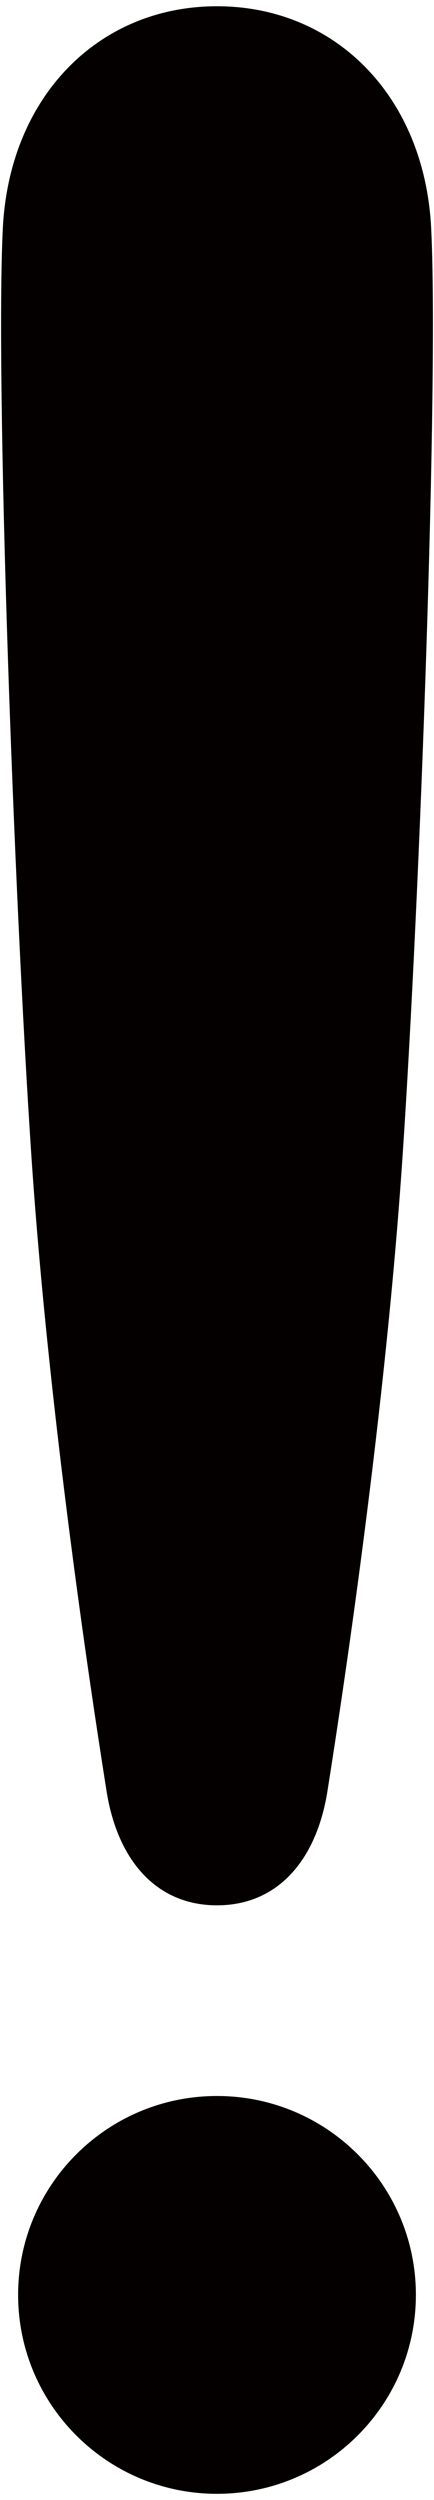
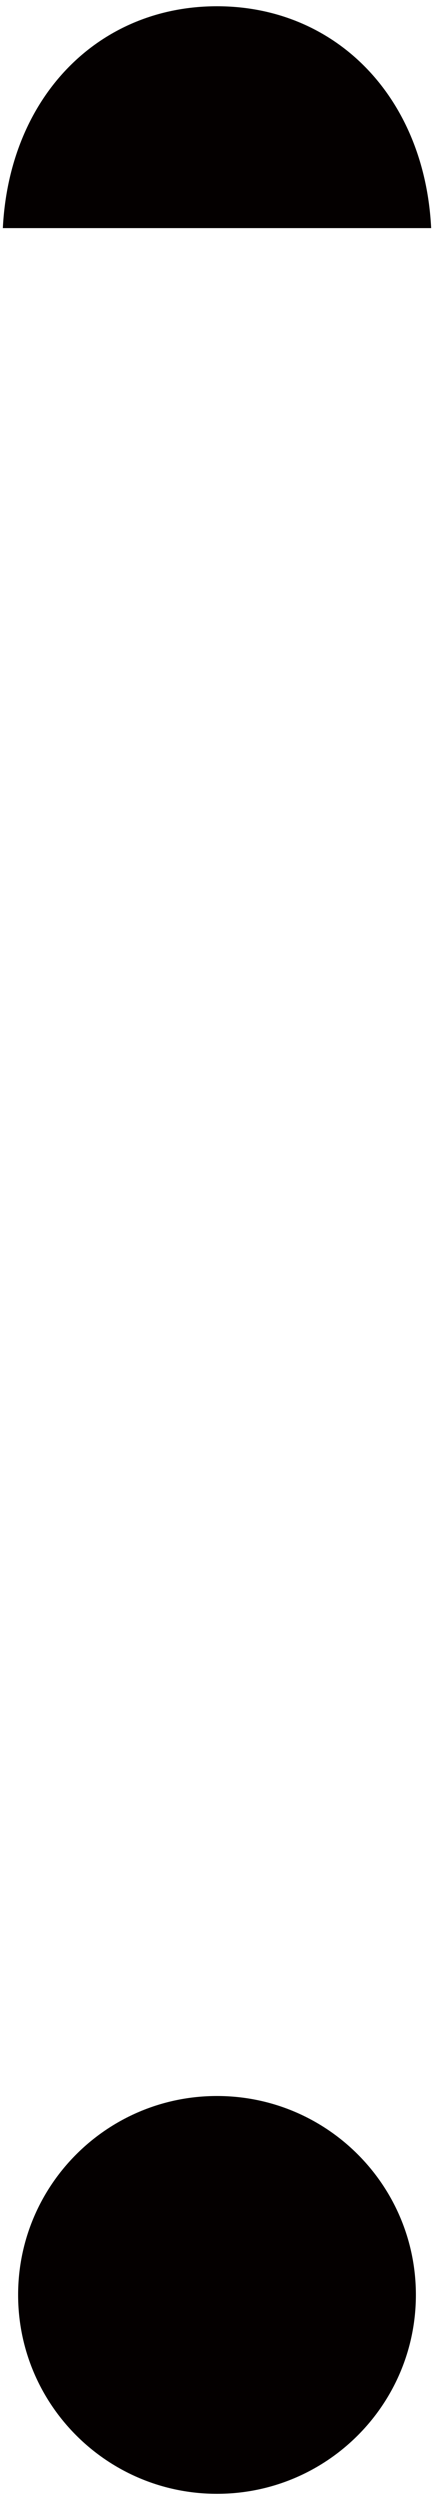
<svg xmlns="http://www.w3.org/2000/svg" version="1.1" id="_x33_" x="0" y="0" viewBox="0 0 138.914 800" xml:space="preserve">
  <style>.st0{fill:#040000}</style>
-   <path class="st0" d="M133.117 734.341c0 35.157-28.515 63.659-63.666 63.659-35.139 0-63.654-28.503-63.654-63.659 0-35.153 28.515-63.641 63.654-63.641 35.151-.001 63.666 28.488 63.666 63.641zM138.006 72.993C135.89 30.818 107.308 2 69.451 2 31.605 2 3.024 30.818.908 72.993c-2.431 48.548 3.496 212.578 9.133 296.85 6.058 90.303 21.789 188.832 24.048 203.189 3.443 22.063 15.835 36.656 35.363 36.656 19.54 0 31.918-14.593 35.375-36.656 2.247-14.356 17.99-112.886 24.034-203.189 5.649-84.272 11.576-248.302 9.145-296.85z" />
+   <path class="st0" d="M133.117 734.341c0 35.157-28.515 63.659-63.666 63.659-35.139 0-63.654-28.503-63.654-63.659 0-35.153 28.515-63.641 63.654-63.641 35.151-.001 63.666 28.488 63.666 63.641zM138.006 72.993C135.89 30.818 107.308 2 69.451 2 31.605 2 3.024 30.818.908 72.993z" />
</svg>